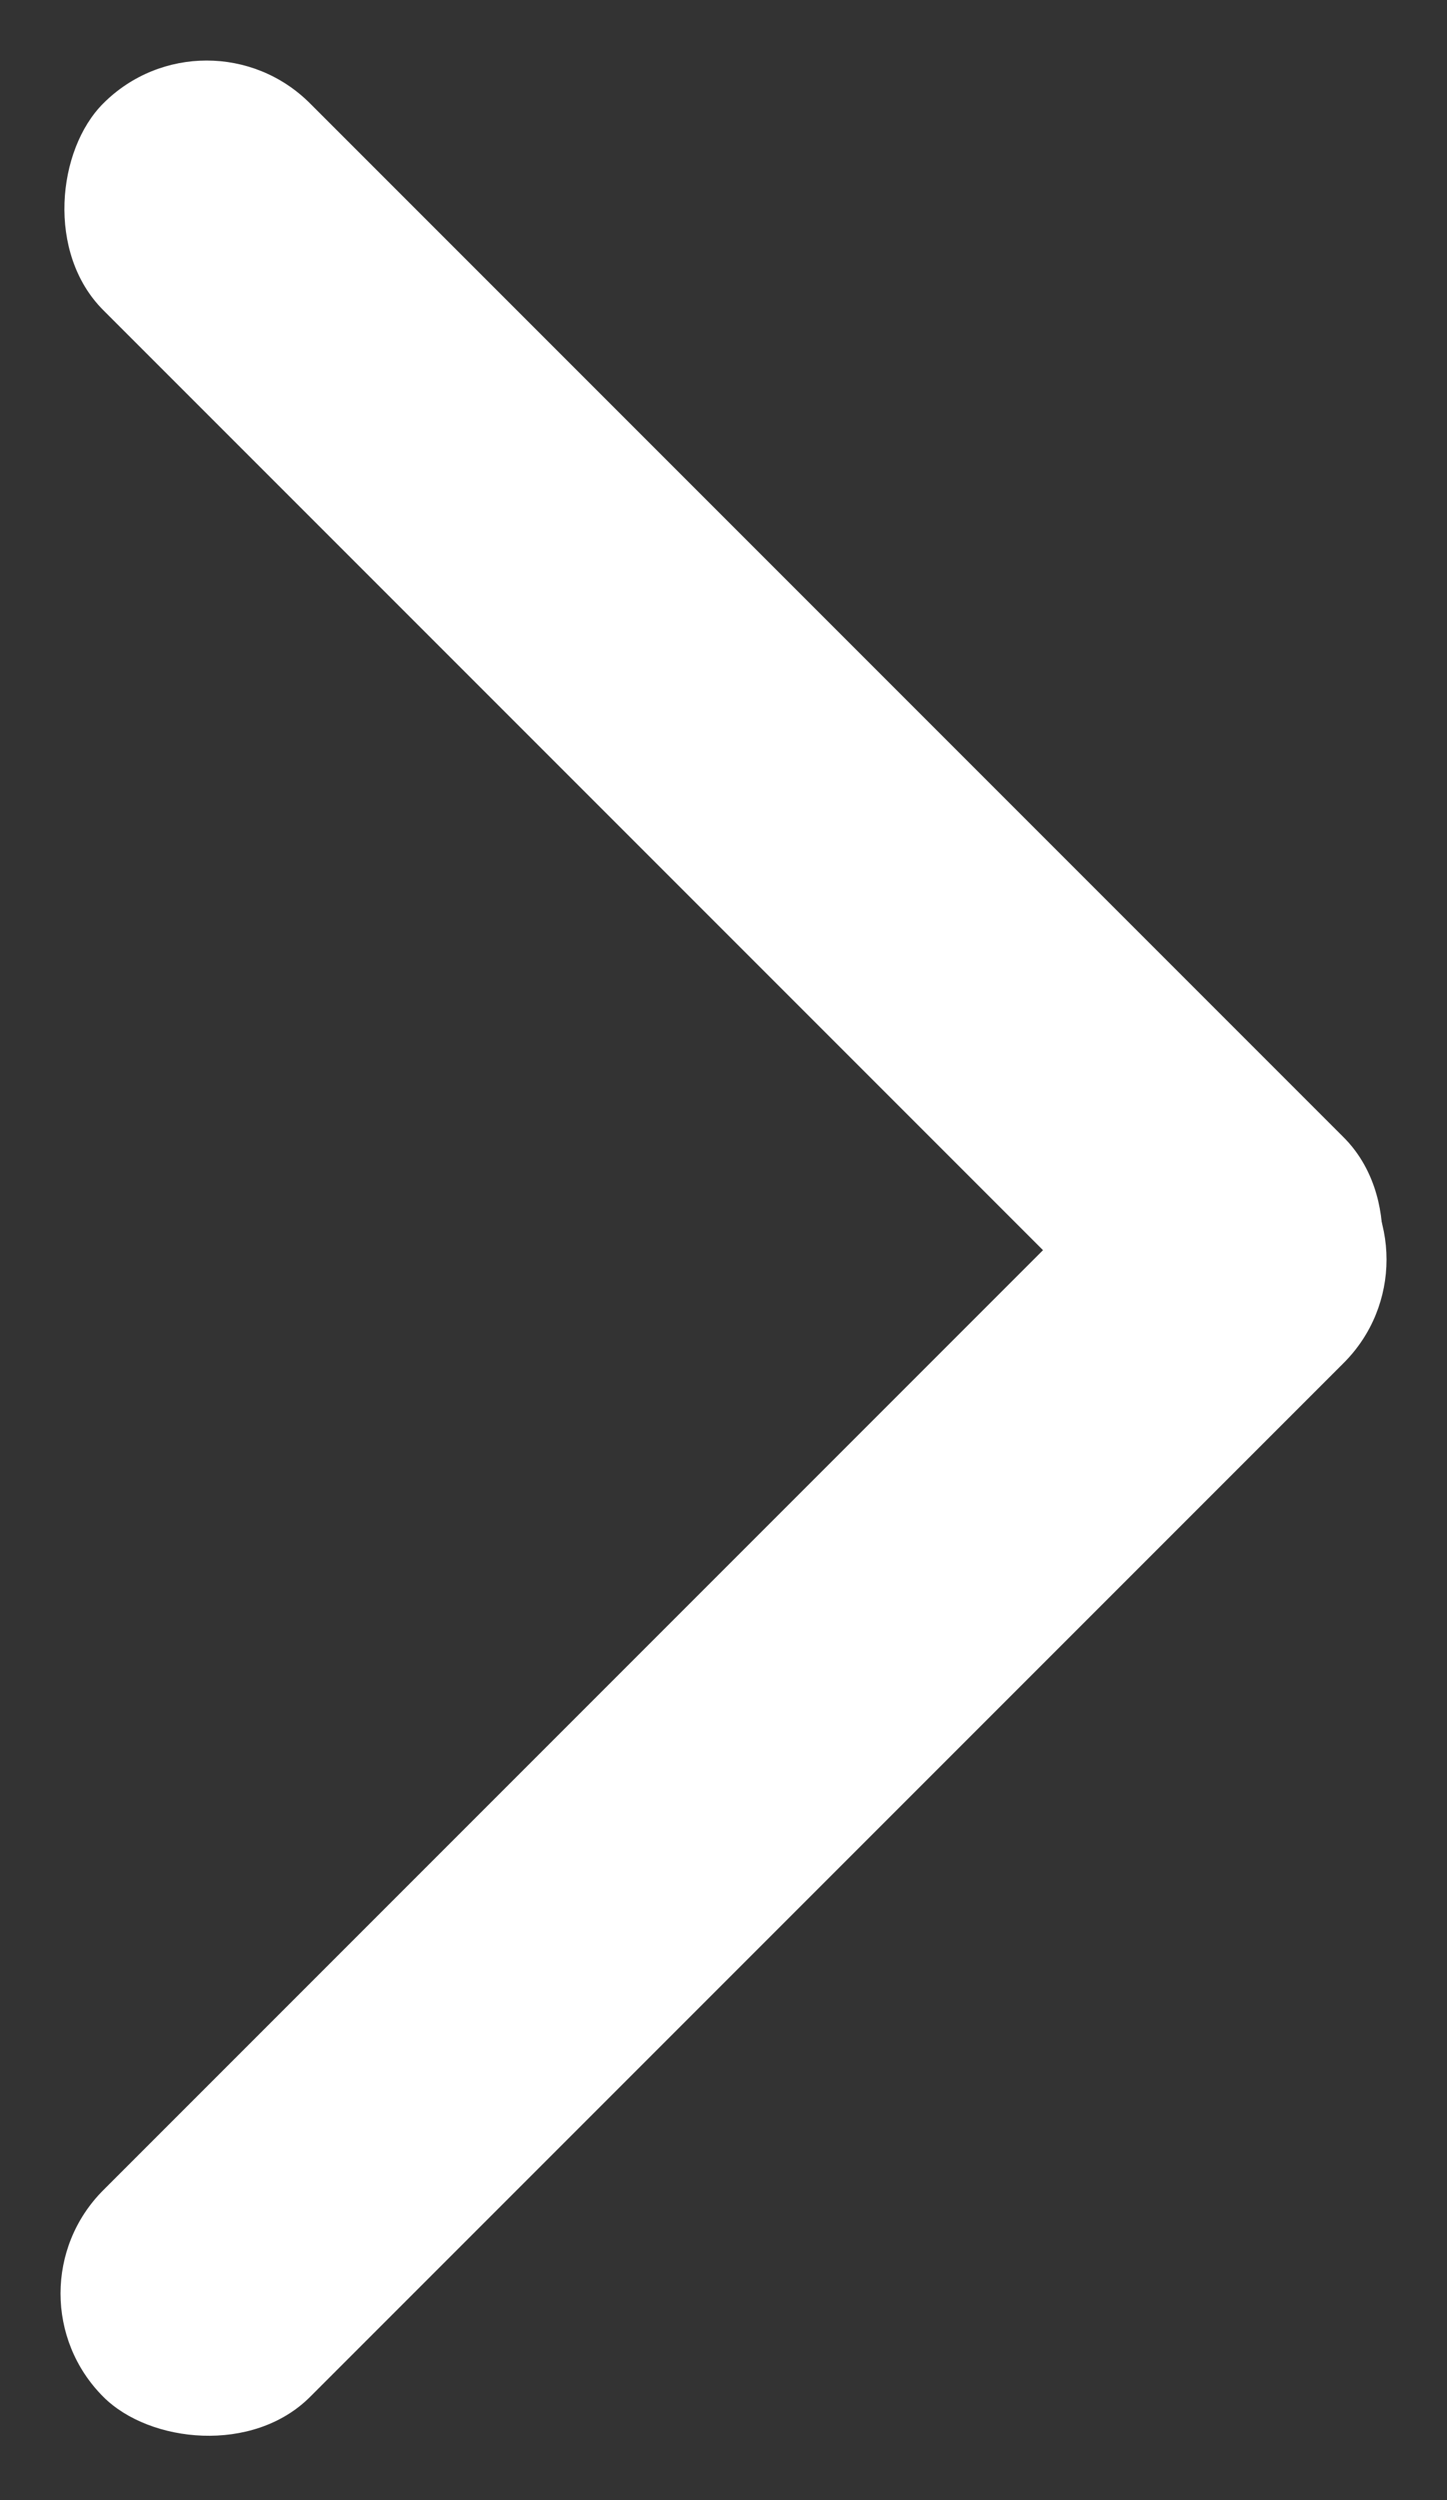
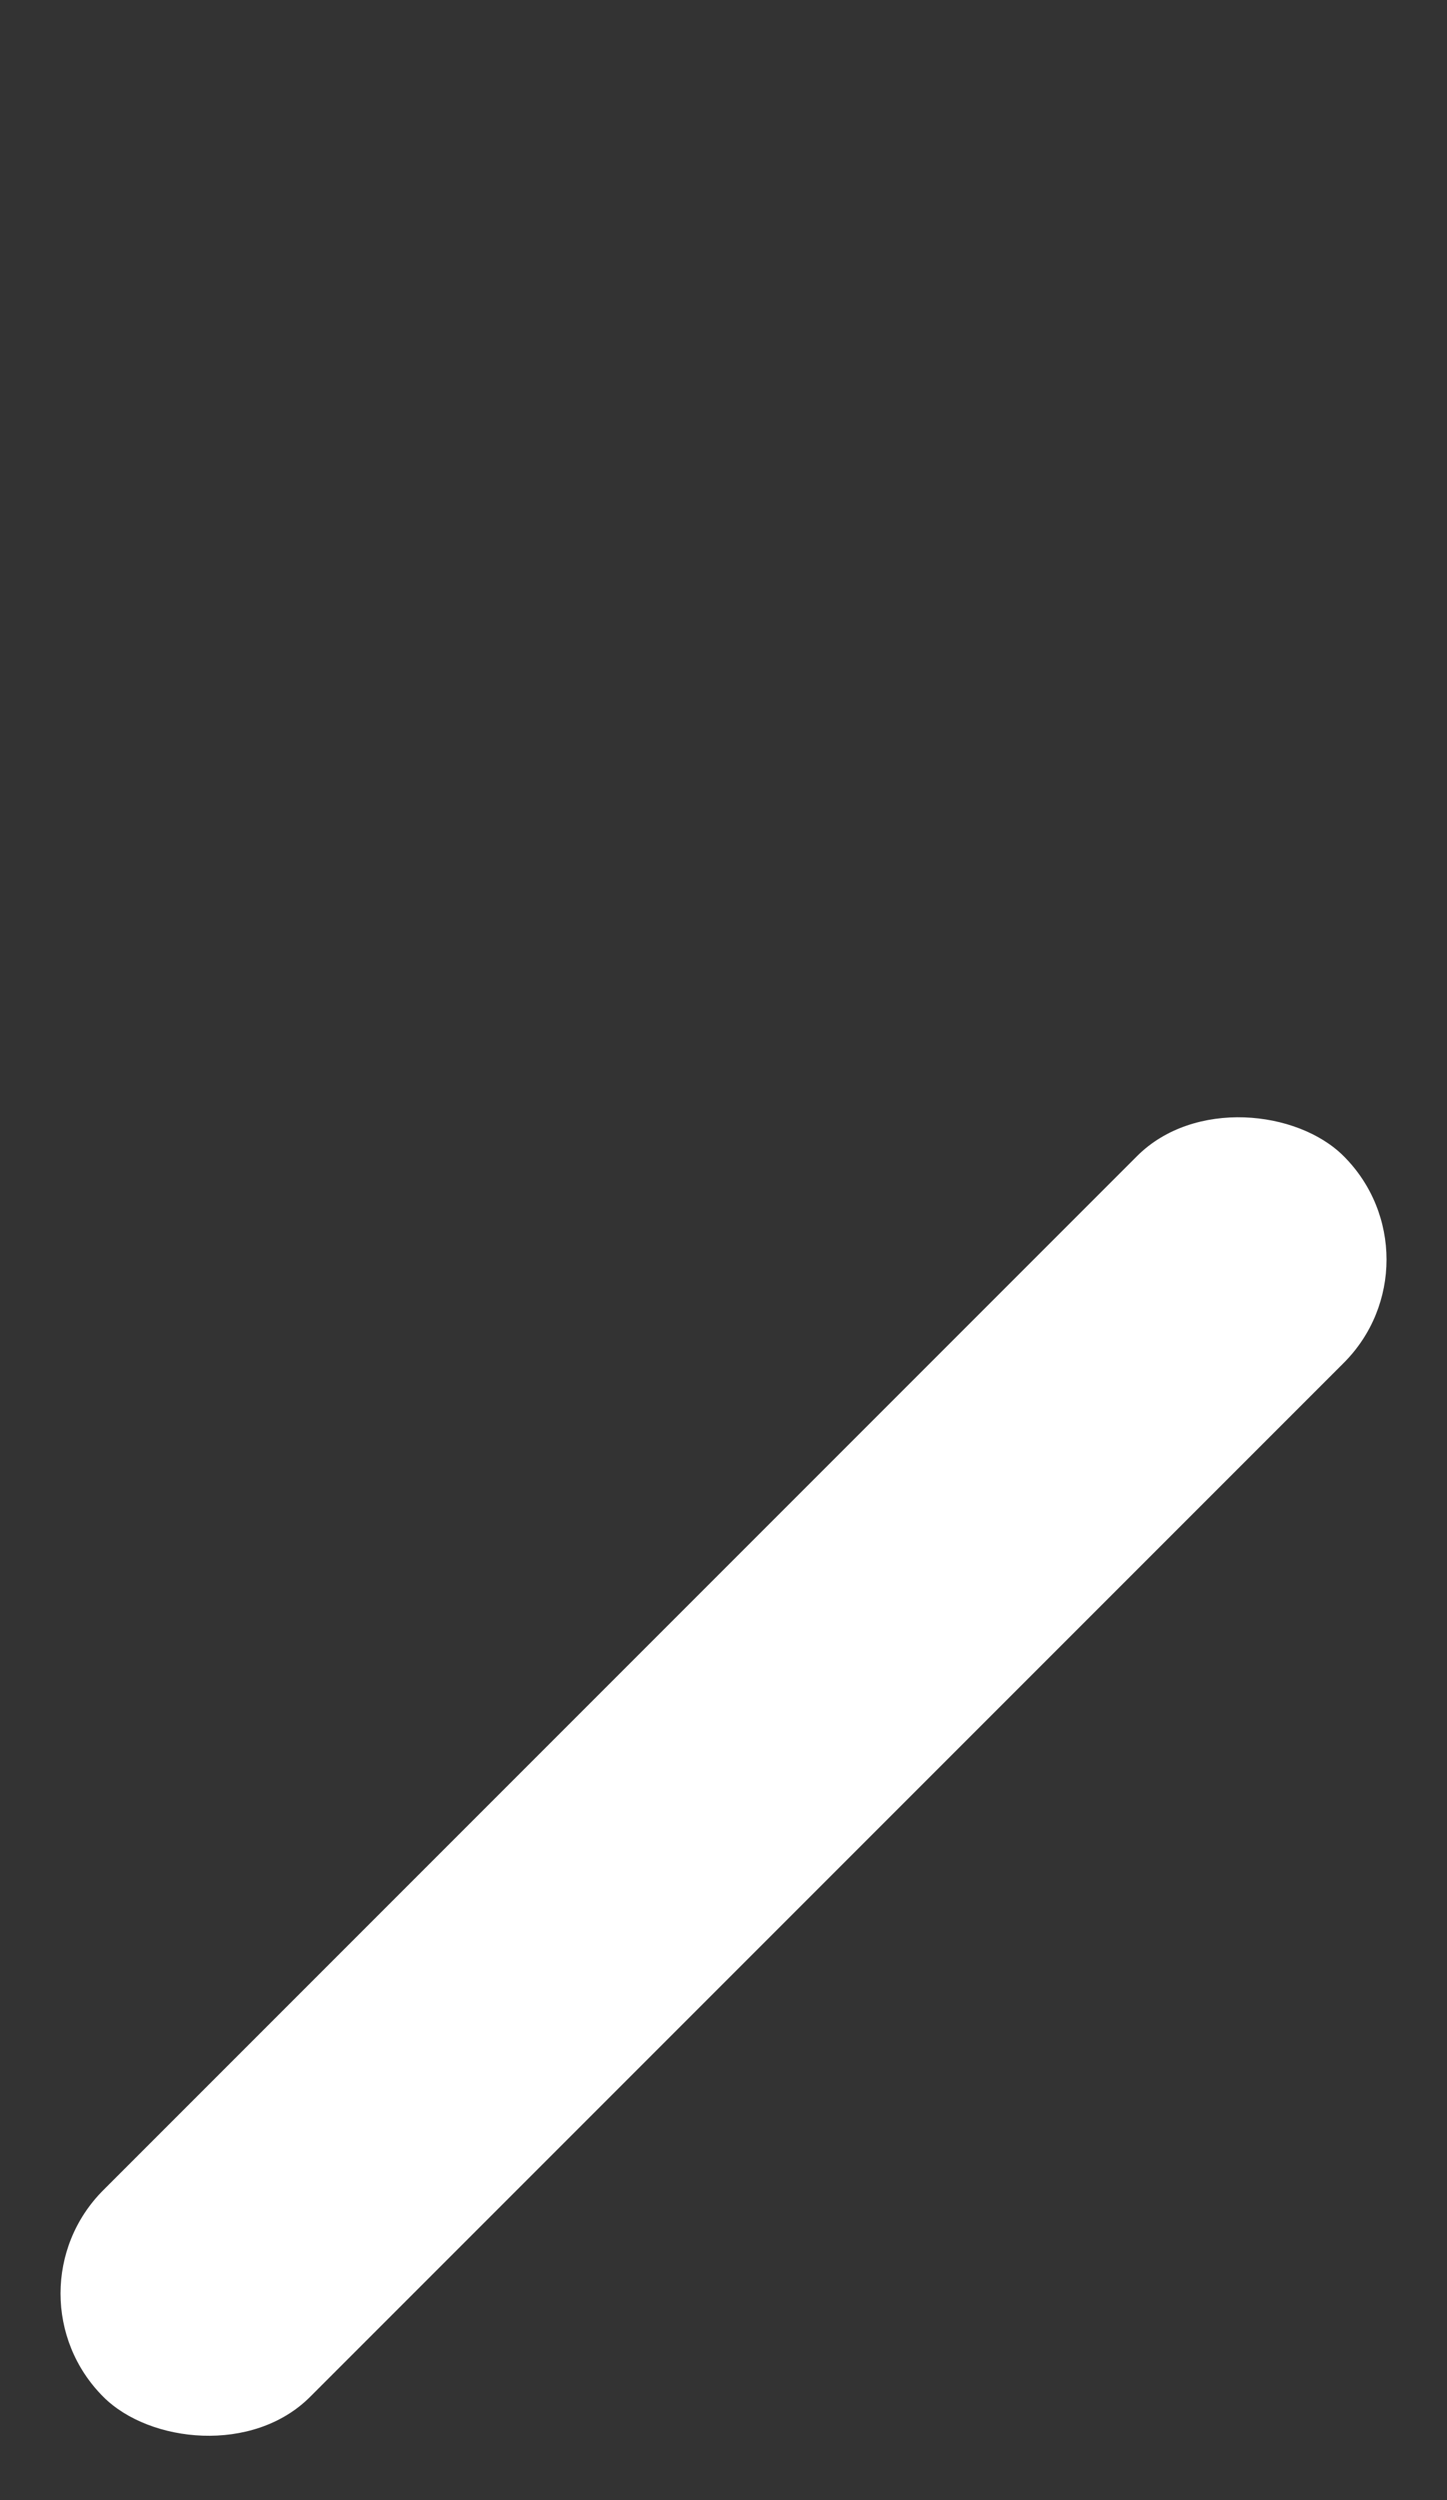
<svg xmlns="http://www.w3.org/2000/svg" width="14.032" height="24.238" viewBox="0 0 14.032 24.238">
  <rect x="0" y="0" width="14.032" height="24.238" fill="#333333" stroke="none" />
  <g transform="translate(-1209.984 -584.381)">
-     <rect width="17.01" height="2.835" rx="1.417" transform="translate(1211.988 584.381) rotate(45)" fill="#fff" />
    <rect width="17.01" height="2.835" rx="1.417" transform="translate(1209.984 606.615) rotate(-45)" fill="#fff" />
  </g>
</svg>